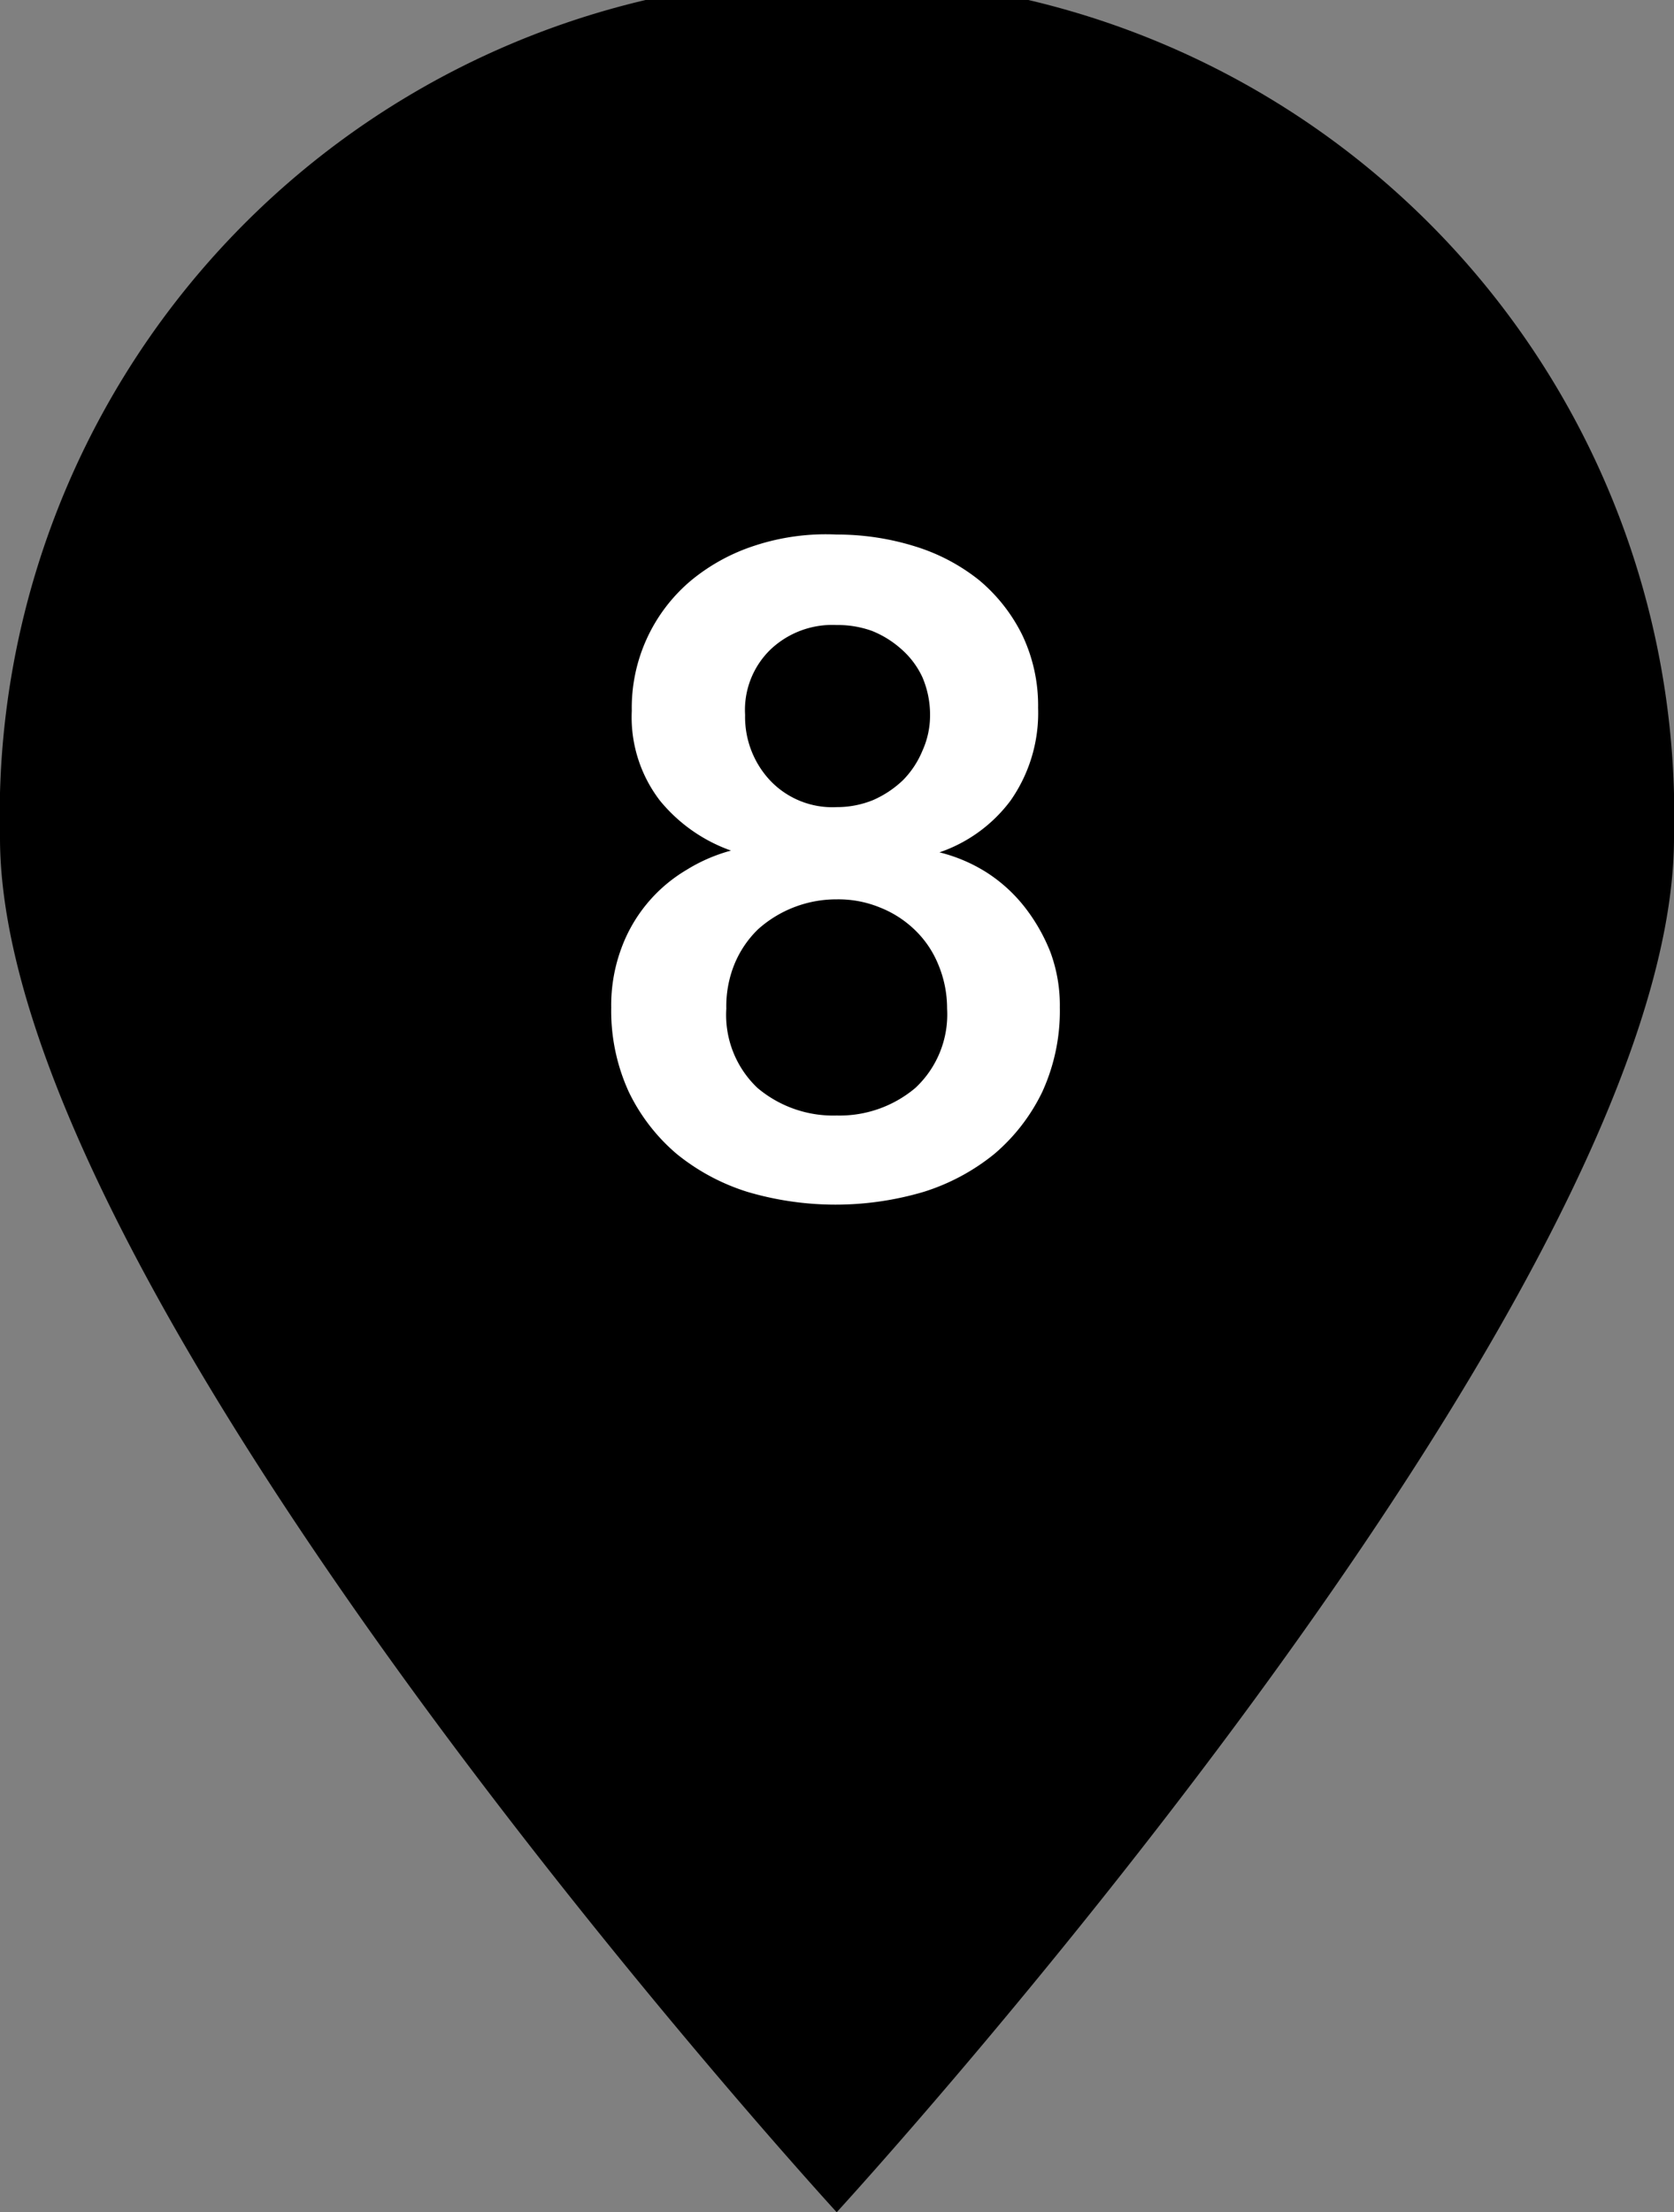
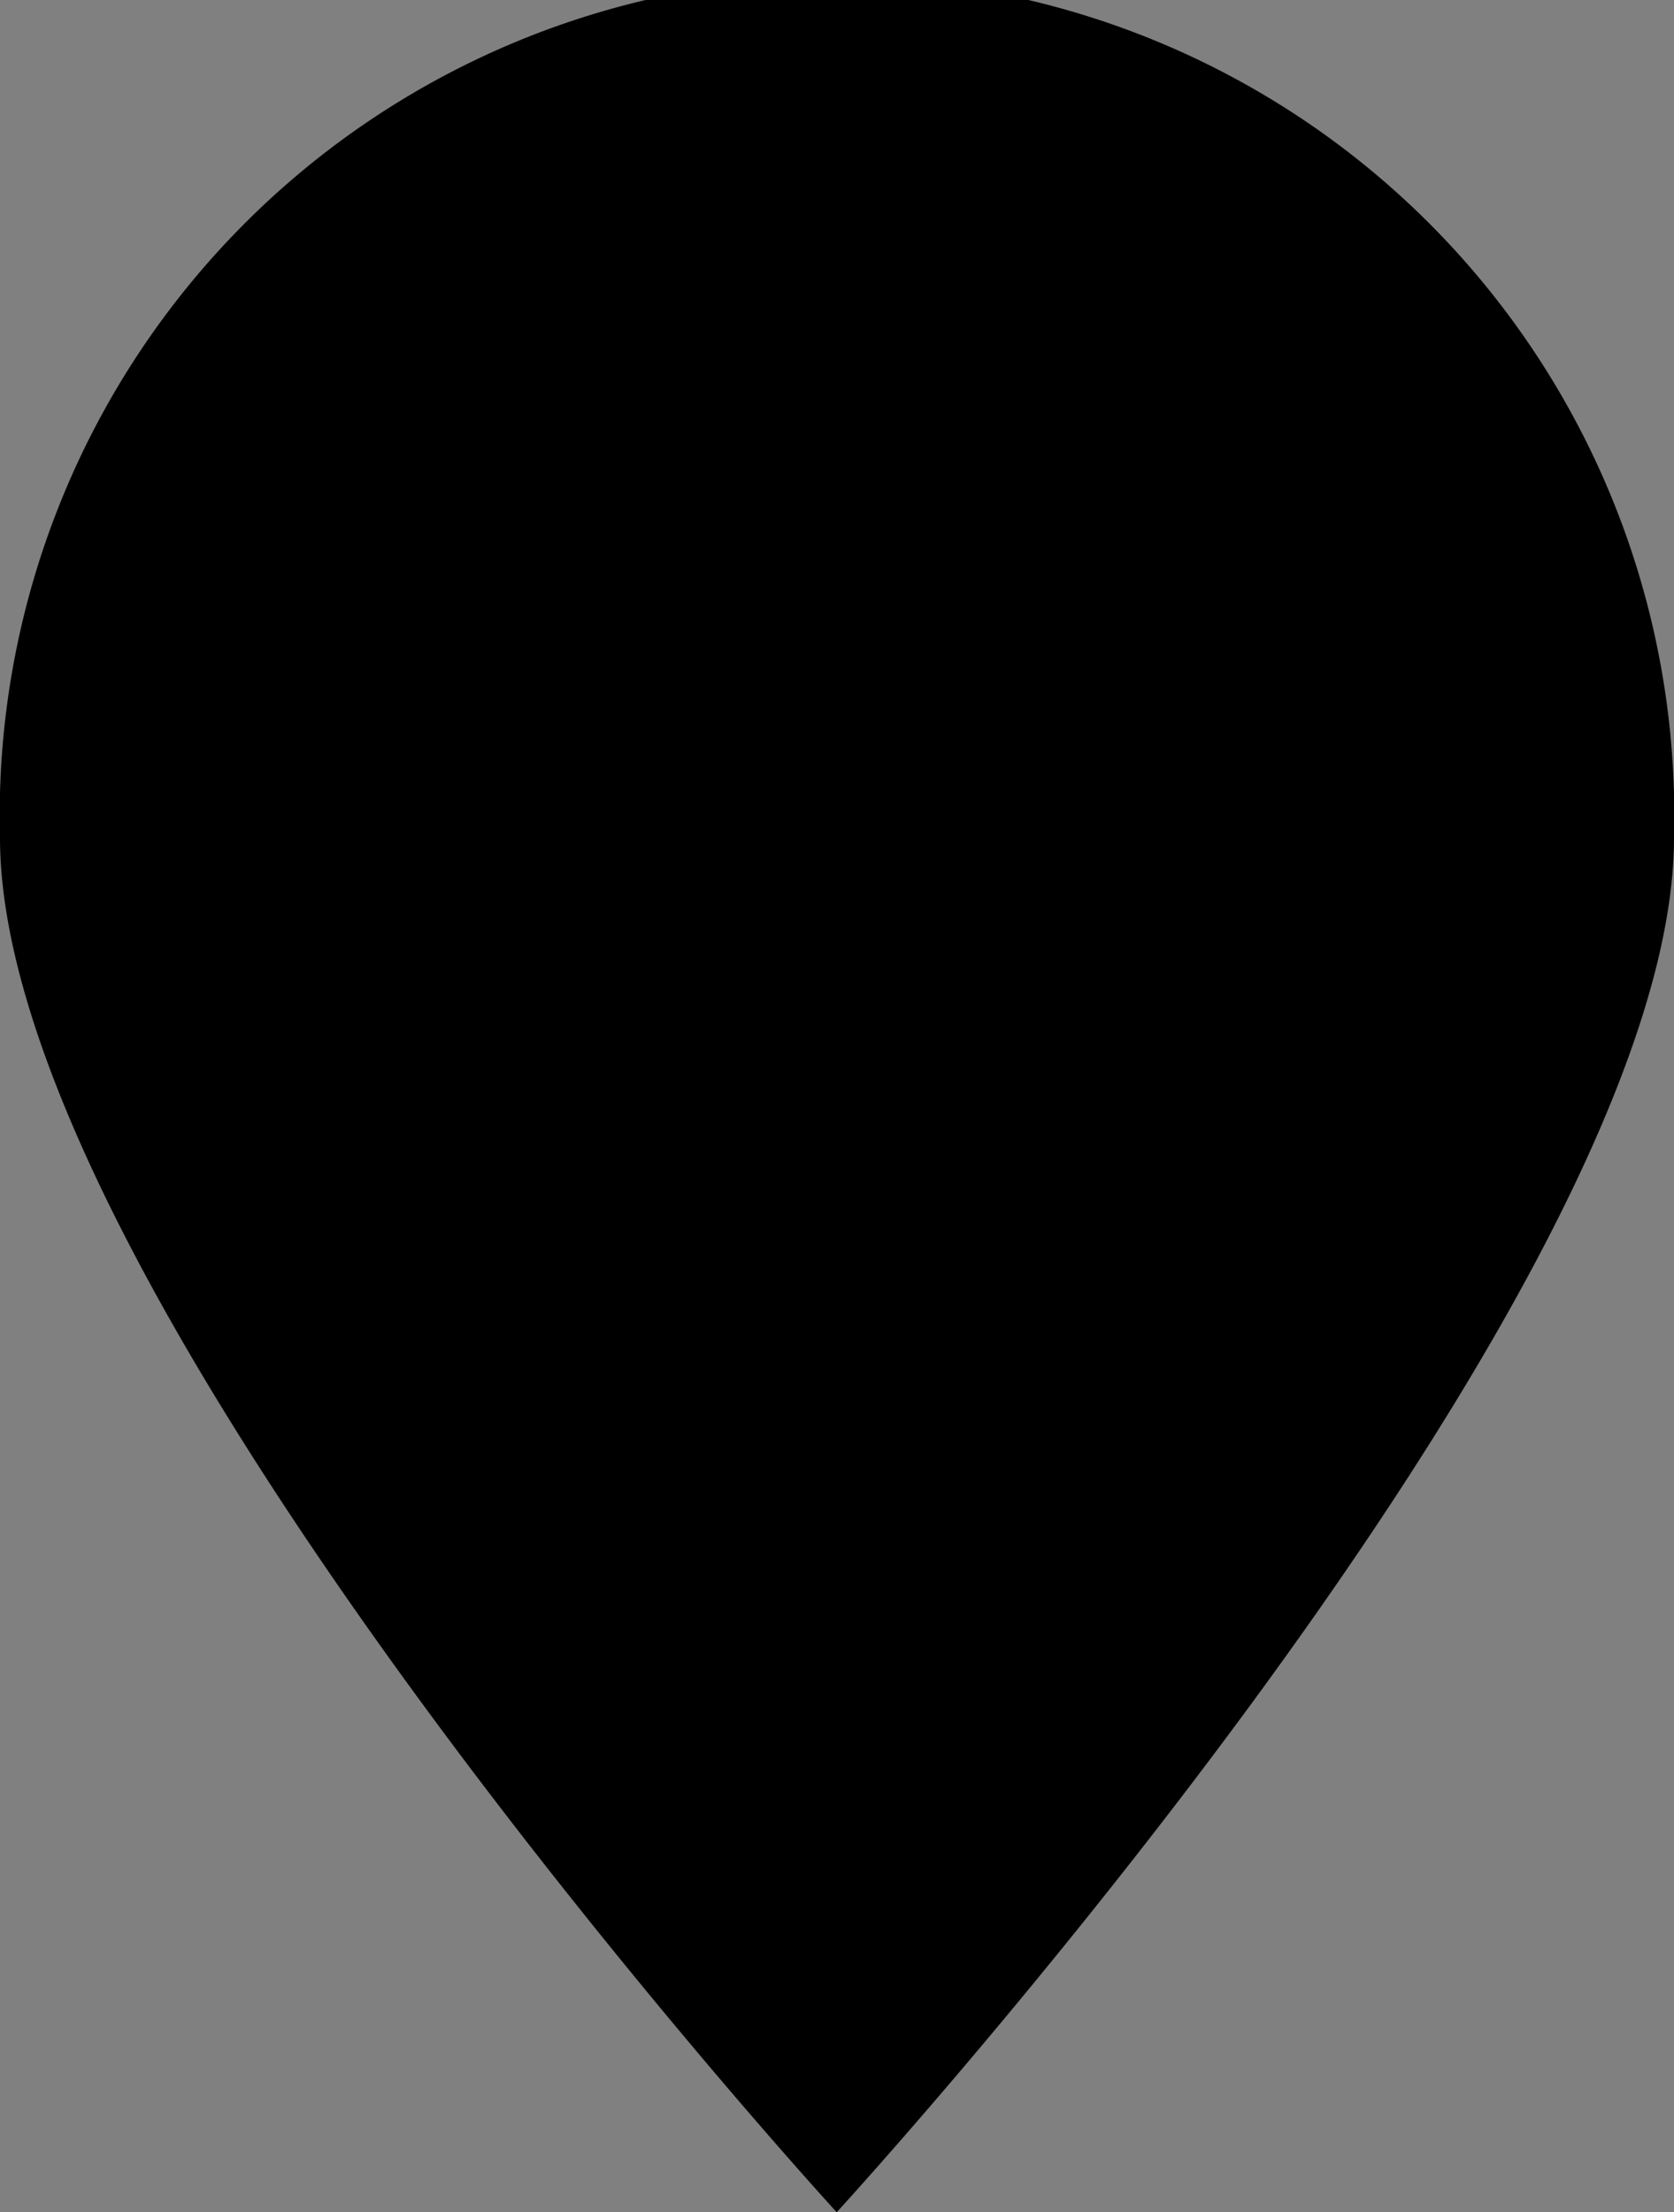
<svg xmlns="http://www.w3.org/2000/svg" viewBox="0 0 28.51 37.66">
  <rect x="0" y="0" width="28.51" height="37.66" fill="#808080" stroke="none" />
  <defs>
    <style>.cls-1{fill:none;}.cls-2{fill:#fff;}</style>
  </defs>
  <g id="レイヤー_2" data-name="レイヤー 2">
    <g id="text">
-       <path class="cls-1" d="M28.51,14.26c0,7.87-14.26,23.4-14.26,23.4S0,22.13,0,14.26a14.26,14.26,0,1,1,28.51,0Z" />
      <path d="M28.51,14.26c0,7.87-14.26,23.4-14.26,23.4S0,22.13,0,14.26a14.26,14.26,0,1,1,28.51,0" />
-       <path class="cls-2" d="M14.25,9.1a4.46,4.46,0,0,1,1.33.2,3.3,3.3,0,0,1,1.1.58,2.87,2.87,0,0,1,.73.93,2.79,2.79,0,0,1,.27,1.24,2.6,2.6,0,0,1-.47,1.58,2.53,2.53,0,0,1-1.21.88v0a2.72,2.72,0,0,1,.8.34,2.62,2.62,0,0,1,.65.59,3.08,3.08,0,0,1,.44.77,2.61,2.61,0,0,1,.16.94,3.31,3.31,0,0,1-.3,1.44,3.22,3.22,0,0,1-.81,1.05,3.62,3.62,0,0,1-1.21.65,5.29,5.29,0,0,1-3,0,3.62,3.62,0,0,1-1.21-.65,3.22,3.22,0,0,1-.81-1.05,3.31,3.31,0,0,1-.3-1.44,2.78,2.78,0,0,1,.17-1,2.58,2.58,0,0,1,1.11-1.34,2.83,2.83,0,0,1,.76-.33v0a2.75,2.75,0,0,1-1.21-.85,2.33,2.33,0,0,1-.48-1.53,2.83,2.83,0,0,1,1-2.21,3.29,3.29,0,0,1,1.09-.6A3.88,3.88,0,0,1,14.25,9.1Zm0,6.21a2,2,0,0,0-1.34.51,1.76,1.76,0,0,0-.4.59,1.9,1.9,0,0,0-.14.76,1.71,1.71,0,0,0,.53,1.35,2,2,0,0,0,1.35.47,2,2,0,0,0,1.34-.47,1.71,1.71,0,0,0,.54-1.35,1.93,1.93,0,0,0-.15-.75,1.71,1.71,0,0,0-.4-.59,1.81,1.81,0,0,0-.59-.38A1.87,1.87,0,0,0,14.25,15.31Zm0-4.67a1.53,1.53,0,0,0-1.12.41,1.43,1.43,0,0,0-.44,1.12,1.58,1.58,0,0,0,.42,1.11,1.46,1.46,0,0,0,1.14.46,1.63,1.63,0,0,0,.62-.12,1.75,1.75,0,0,0,.51-.34,1.56,1.56,0,0,0,.33-.5,1.46,1.46,0,0,0,.13-.61,1.62,1.62,0,0,0-.13-.64,1.44,1.44,0,0,0-.36-.48,1.69,1.69,0,0,0-.5-.31A1.72,1.72,0,0,0,14.25,10.64Z" />
    </g>
  </g>
</svg>